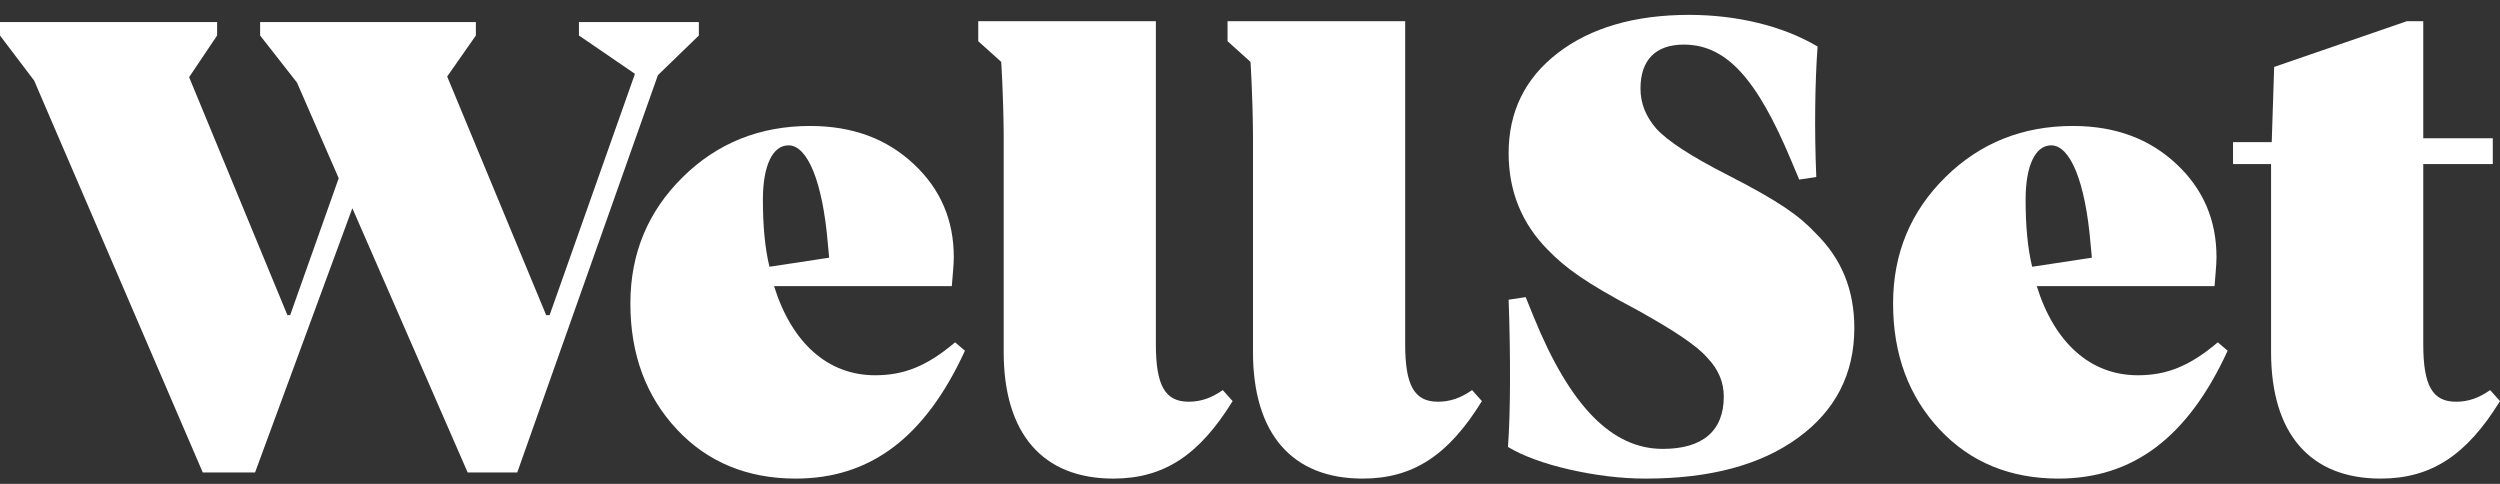
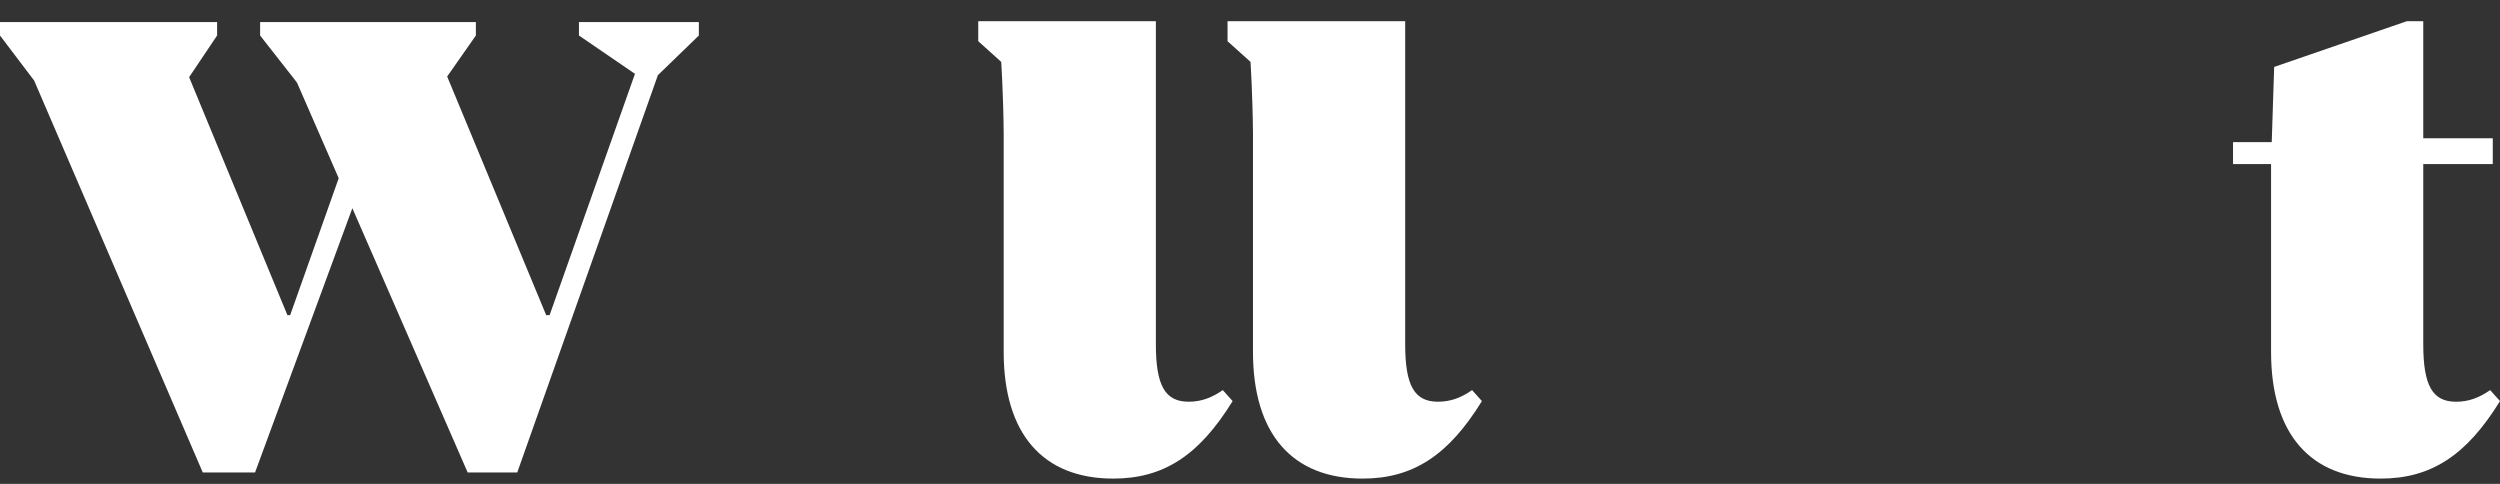
<svg xmlns="http://www.w3.org/2000/svg" width="124" height="24" viewBox="0 0 124 24" fill="none">
  <rect x="0" y="0" width="124" height="24" fill="#333333" stroke="none" />
-   <path d="M37.84 9.9C37.84 11.181 37.938 12.302 38.165 13.231L41.126 12.782L41.061 12.078C40.801 9.003 40.052 7.209 39.109 7.209C38.328 7.209 37.84 8.202 37.84 9.9ZM47.861 17.395C45.877 21.72 43.144 23.738 39.467 23.738C37.092 23.738 35.107 22.937 33.578 21.303C32.049 19.669 31.267 17.587 31.267 15.056C31.267 12.557 32.147 10.475 33.871 8.778C35.595 7.081 37.71 6.248 40.183 6.248C42.297 6.248 43.99 6.888 45.324 8.138C46.657 9.387 47.308 10.924 47.308 12.751C47.308 13.167 47.243 13.711 47.21 14.192H38.393C39.272 17.011 41.061 18.613 43.404 18.613C44.835 18.613 45.974 18.164 47.373 16.979L47.861 17.395Z" fill="white" />
-   <path d="M85.5 19.67C85.5 18.965 85.239 18.324 84.686 17.748C84.166 17.14 82.994 16.37 81.205 15.377C78.602 14 77.658 13.295 76.779 12.399C75.478 11.086 74.828 9.483 74.828 7.594C74.828 5.543 75.641 3.878 77.268 2.628C78.895 1.379 81.074 0.738 83.776 0.738C86.15 0.738 88.428 1.283 90.152 2.308C90.022 4.102 89.99 6.44 90.088 8.779L89.242 8.907L88.85 7.978C87.126 3.846 85.597 2.212 83.515 2.212C82.115 2.212 81.368 2.981 81.368 4.391C81.368 5.127 81.628 5.768 82.148 6.376C82.701 6.985 83.872 7.754 85.695 8.682C88.264 9.996 89.242 10.701 90.054 11.566C91.355 12.847 91.974 14.384 91.974 16.275C91.974 18.549 91.031 20.375 89.176 21.72C87.321 23.066 84.816 23.738 81.628 23.738C80.391 23.738 79.123 23.578 77.854 23.29C76.585 23.001 75.544 22.617 74.795 22.169C74.925 20.471 74.925 17.556 74.828 14.865L75.674 14.737L76.064 15.698C77.886 20.183 79.969 22.265 82.474 22.265C84.459 22.265 85.5 21.368 85.5 19.67Z" fill="white" />
-   <path d="M100.47 9.9C100.47 11.181 100.567 12.302 100.795 13.231L103.757 12.782L103.691 12.078C103.431 9.003 102.682 7.209 101.739 7.209C100.958 7.209 100.47 8.202 100.47 9.9ZM110.491 17.395C108.507 21.72 105.773 23.738 102.097 23.738C99.722 23.738 97.737 22.937 96.208 21.303C94.678 19.669 93.897 17.587 93.897 15.056C93.897 12.557 94.776 10.475 96.5 8.778C98.225 7.081 100.34 6.248 102.813 6.248C104.928 6.248 106.619 6.888 107.954 8.138C109.288 9.387 109.938 10.924 109.938 12.751C109.938 13.167 109.874 13.711 109.841 14.192H101.023C101.901 17.011 103.691 18.613 106.034 18.613C107.465 18.613 108.604 18.164 110.003 16.979L110.491 17.395Z" fill="white" />
  <path d="M110.758 7.049H112.678L112.799 3.32L119.38 1.051H120.194V6.857H123.642V8.137H120.194V17.074C120.194 19.125 120.649 19.926 121.821 19.926C122.439 19.926 122.959 19.733 123.512 19.349L124 19.894C122.341 22.584 120.585 23.738 118.079 23.738C114.597 23.738 112.645 21.527 112.645 17.459V8.138H110.758V7.049Z" fill="white" />
  <path d="M60.65 19.349C60.097 19.734 59.576 19.925 58.958 19.925C57.787 19.925 57.331 19.125 57.331 17.075V1.051H48.521V2.044L49.66 3.069C49.66 3.069 49.765 4.643 49.783 6.632V17.459C49.783 21.528 51.735 23.738 55.217 23.738C57.722 23.738 59.479 22.584 61.138 19.894L60.65 19.349ZM73.015 19.349C72.462 19.734 71.941 19.925 71.323 19.925C70.152 19.925 69.697 19.125 69.697 17.075V1.051H60.886V2.044L62.025 3.069C62.025 3.069 62.13 4.643 62.148 6.632V17.459C62.148 21.528 64.101 23.738 67.582 23.738C70.087 23.738 71.844 22.584 73.503 19.894L73.015 19.349ZM28.716 1.094V1.761L31.494 3.662L27.26 15.632H27.091L22.18 3.795L23.603 1.761V1.094H12.902V1.761L14.73 4.095L16.796 8.83L16.8 8.839L14.392 15.632H14.256L9.38 3.828L10.768 1.761V1.094H0V1.761L1.693 3.995L10.057 23.433H12.651L17.477 10.327L23.196 23.433H25.656L32.632 3.728L34.663 1.761V1.094H28.716Z" fill="white" />
</svg>